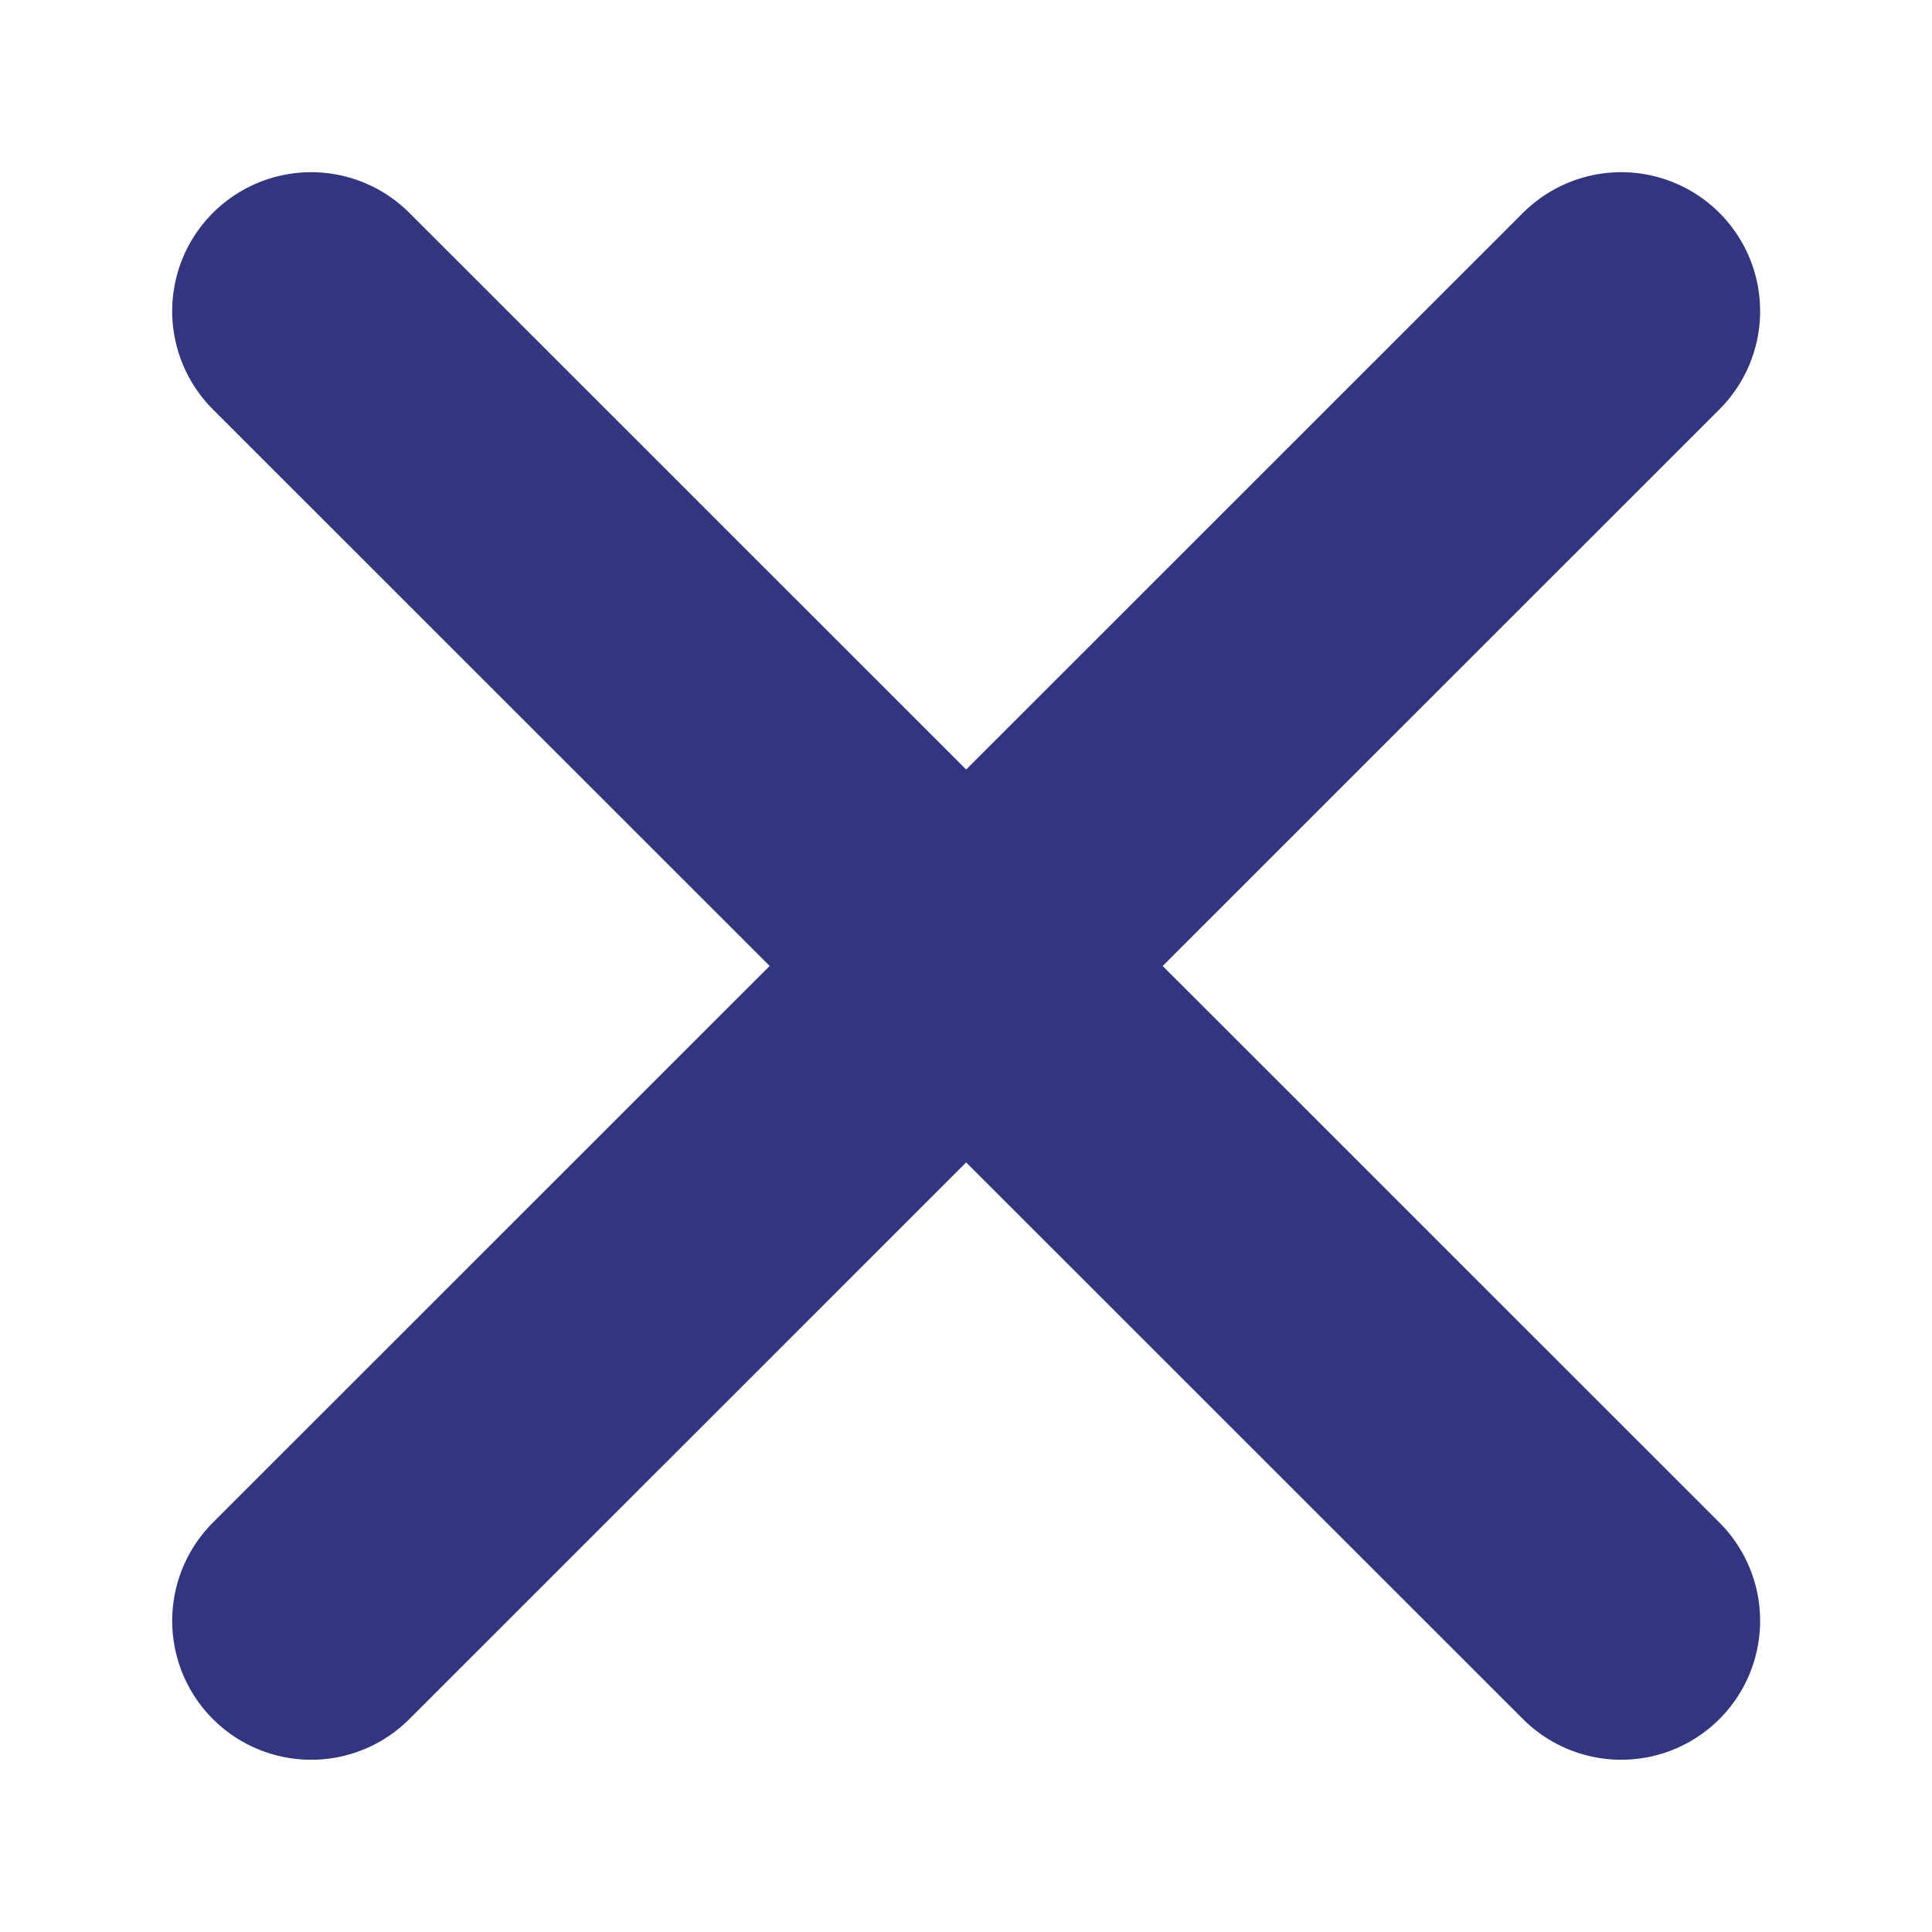
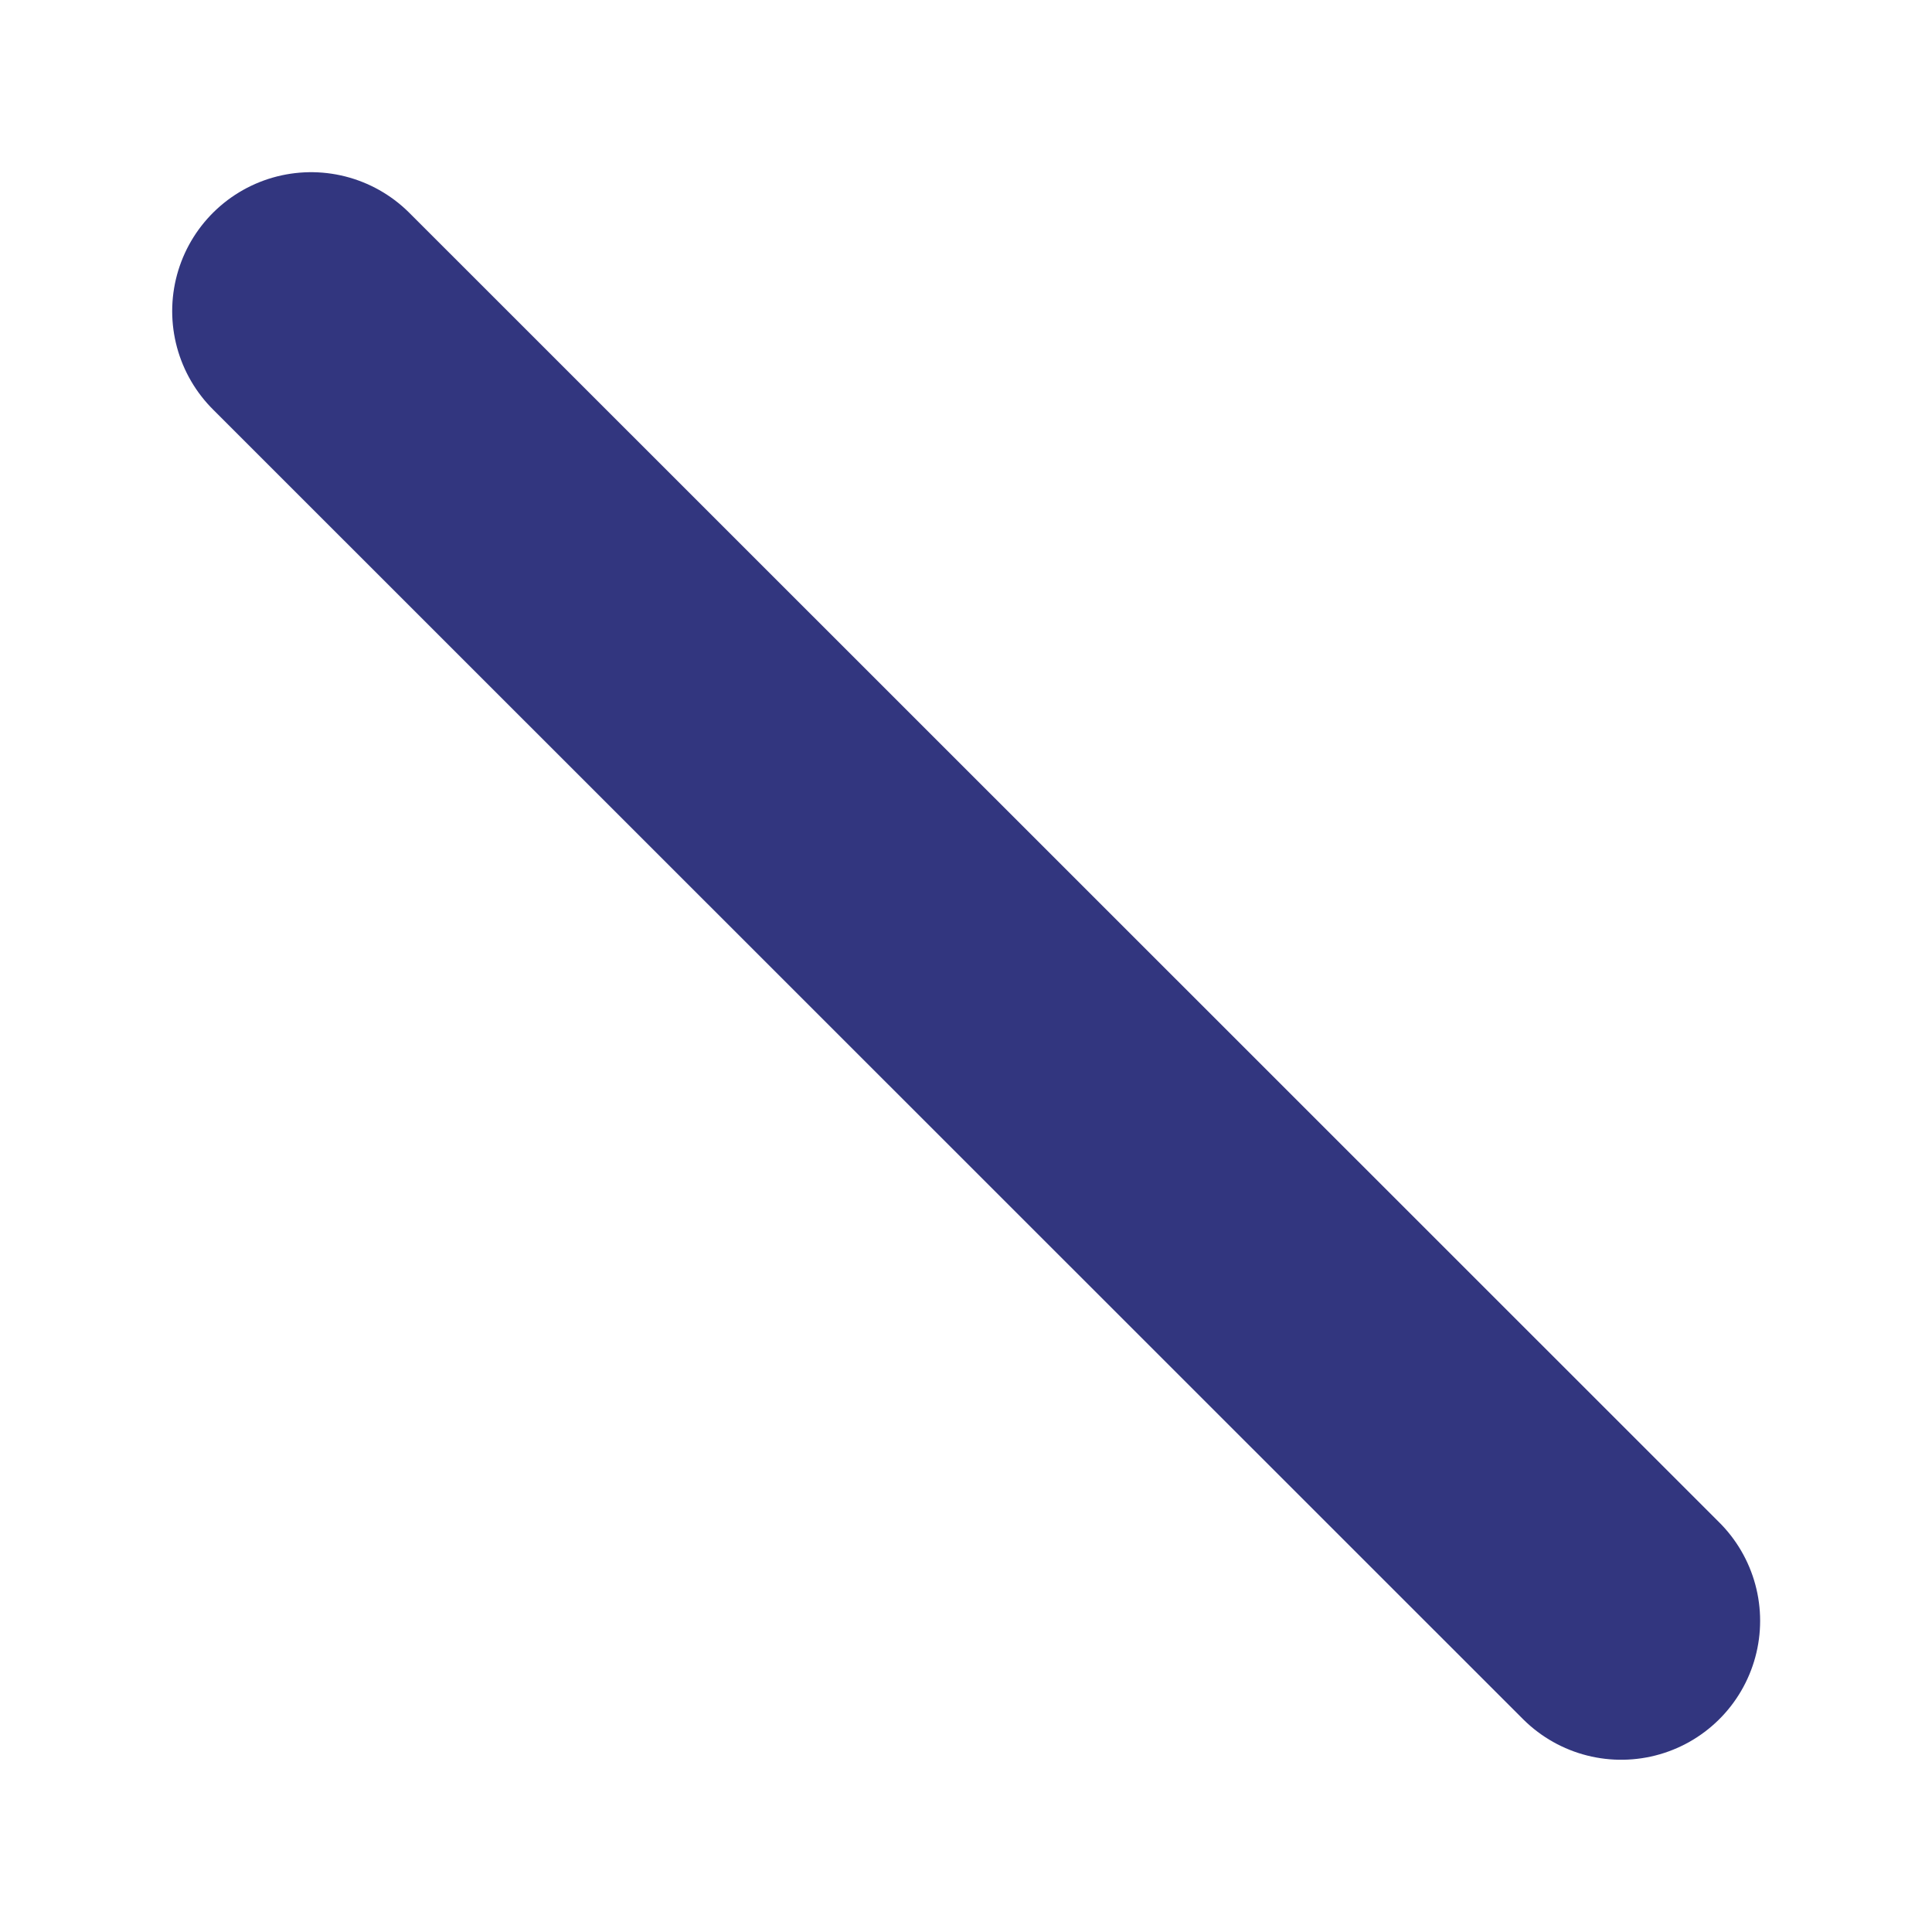
<svg xmlns="http://www.w3.org/2000/svg" width="166" height="166" viewBox="0 0 166 166" fill="none">
-   <path d="M26.732 139.263L139.295 26.732M26.732 26.732L139.295 139.263" stroke="#32367F" stroke-width="23.875" stroke-linecap="round" />
+   <path d="M26.732 139.263M26.732 26.732L139.295 139.263" stroke="#32367F" stroke-width="23.875" stroke-linecap="round" />
</svg>